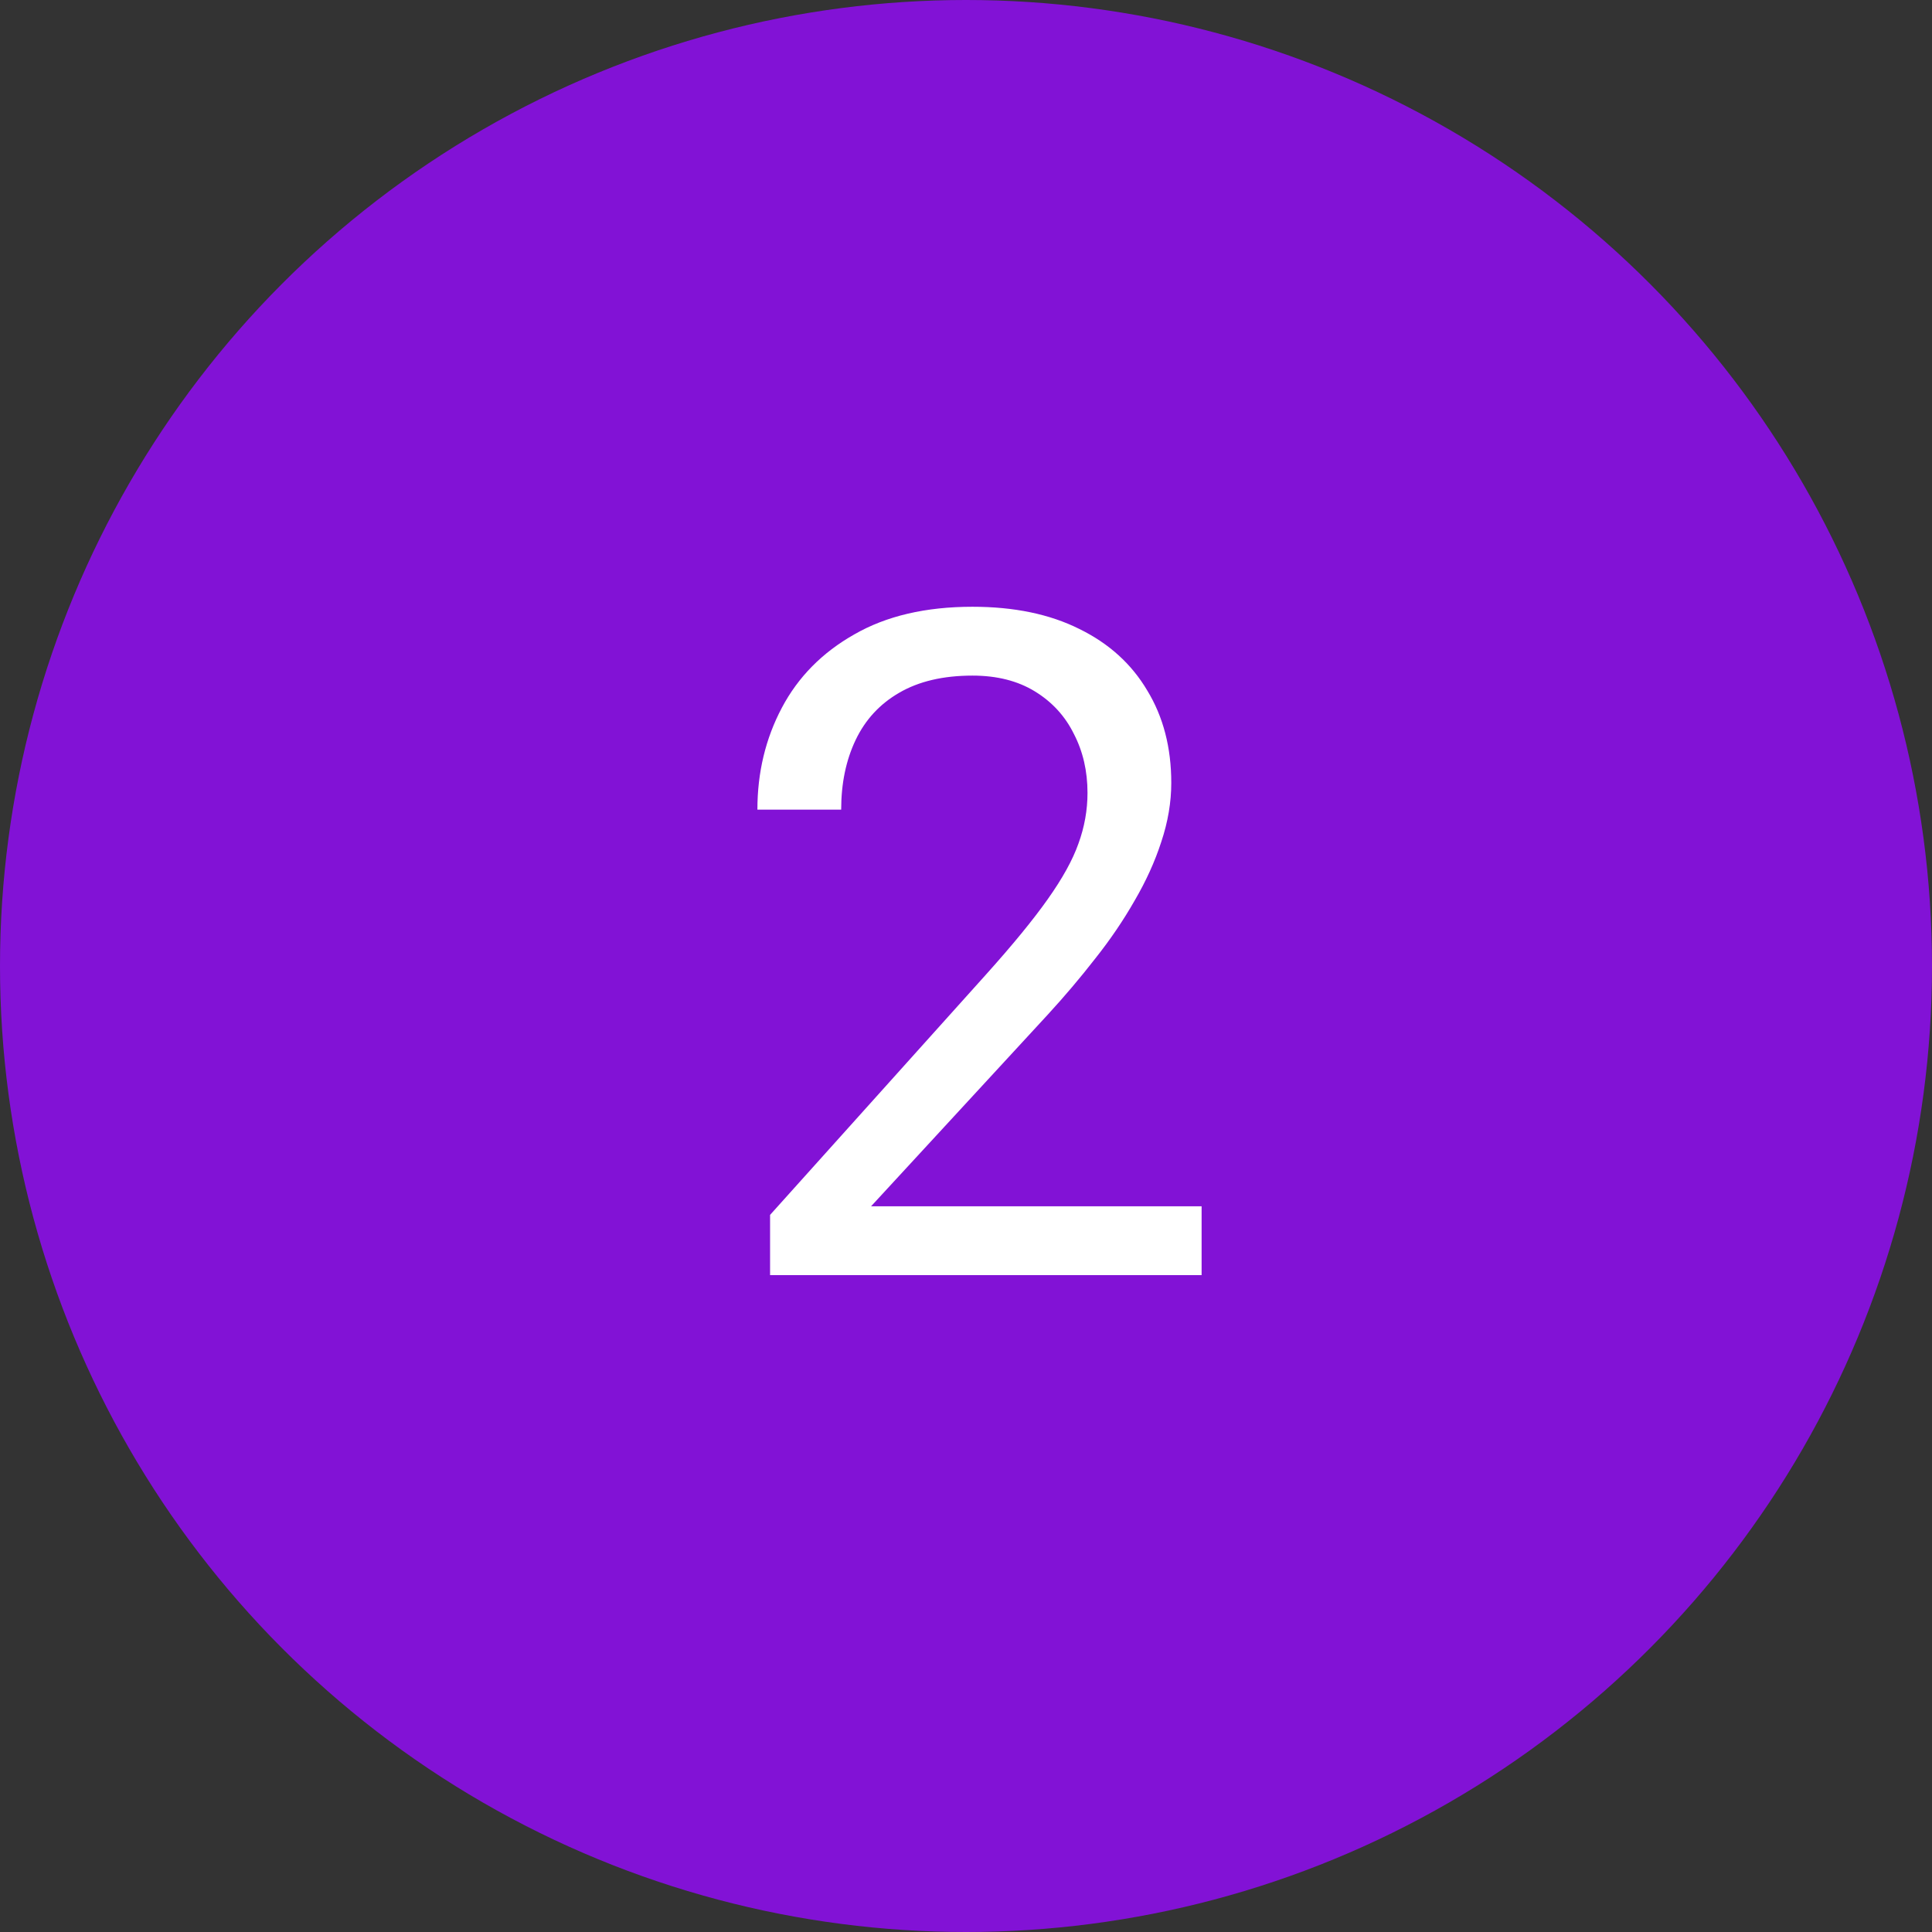
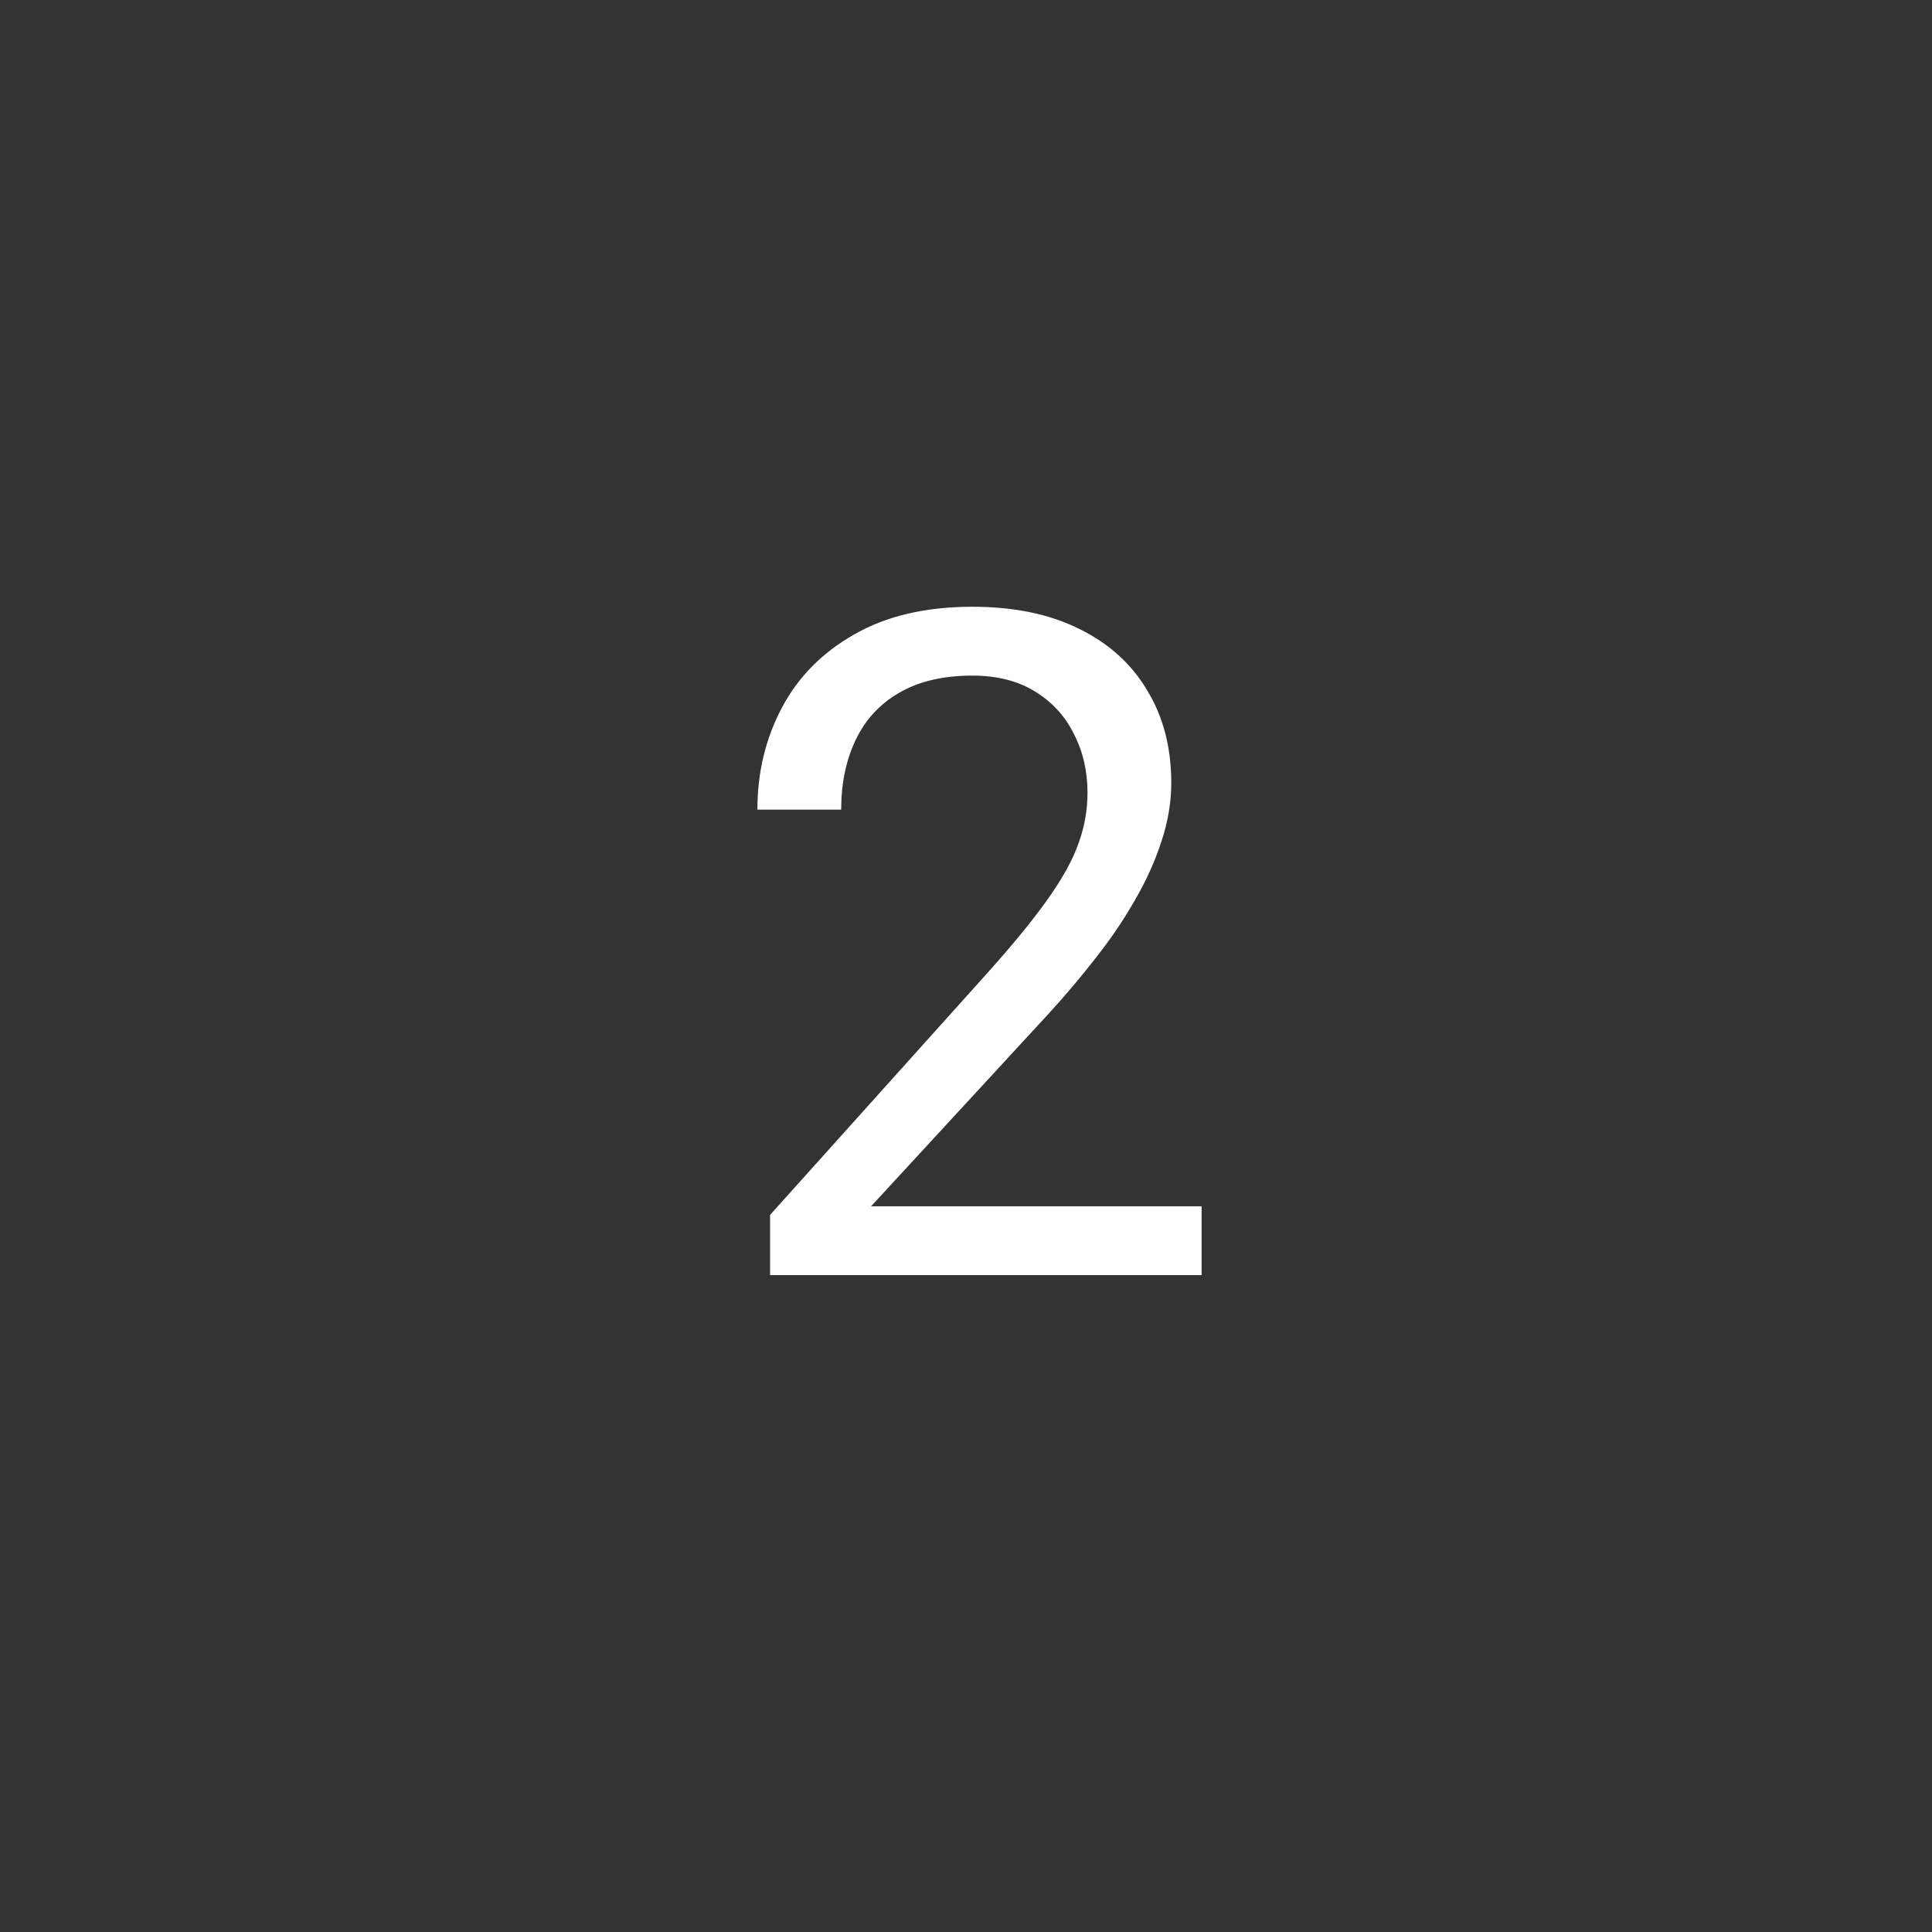
<svg xmlns="http://www.w3.org/2000/svg" width="100" height="100" viewBox="0 0 100 100" fill="none">
  <rect x="0" y="0" width="100" height="100" fill="#333333" stroke="none" />
-   <circle cx="50" cy="50" r="50" fill="#8212D6" />
  <path d="M62.195 62.438V66H39.859V62.883L51.039 50.438C52.414 48.906 53.477 47.609 54.227 46.547C54.992 45.469 55.523 44.508 55.82 43.664C56.133 42.805 56.289 41.93 56.289 41.039C56.289 39.914 56.055 38.898 55.586 37.992C55.133 37.07 54.461 36.336 53.57 35.789C52.68 35.242 51.602 34.969 50.336 34.969C48.82 34.969 47.555 35.266 46.539 35.859C45.539 36.438 44.789 37.25 44.289 38.297C43.789 39.344 43.539 40.547 43.539 41.906H39.203C39.203 39.984 39.625 38.227 40.469 36.633C41.312 35.039 42.562 33.773 44.219 32.836C45.875 31.883 47.914 31.406 50.336 31.406C52.492 31.406 54.336 31.789 55.867 32.555C57.398 33.305 58.57 34.367 59.383 35.742C60.211 37.102 60.625 38.695 60.625 40.523C60.625 41.523 60.453 42.539 60.109 43.57C59.781 44.586 59.32 45.602 58.727 46.617C58.148 47.633 57.469 48.633 56.688 49.617C55.922 50.602 55.102 51.57 54.227 52.523L45.086 62.438H62.195Z" fill="white" />
</svg>